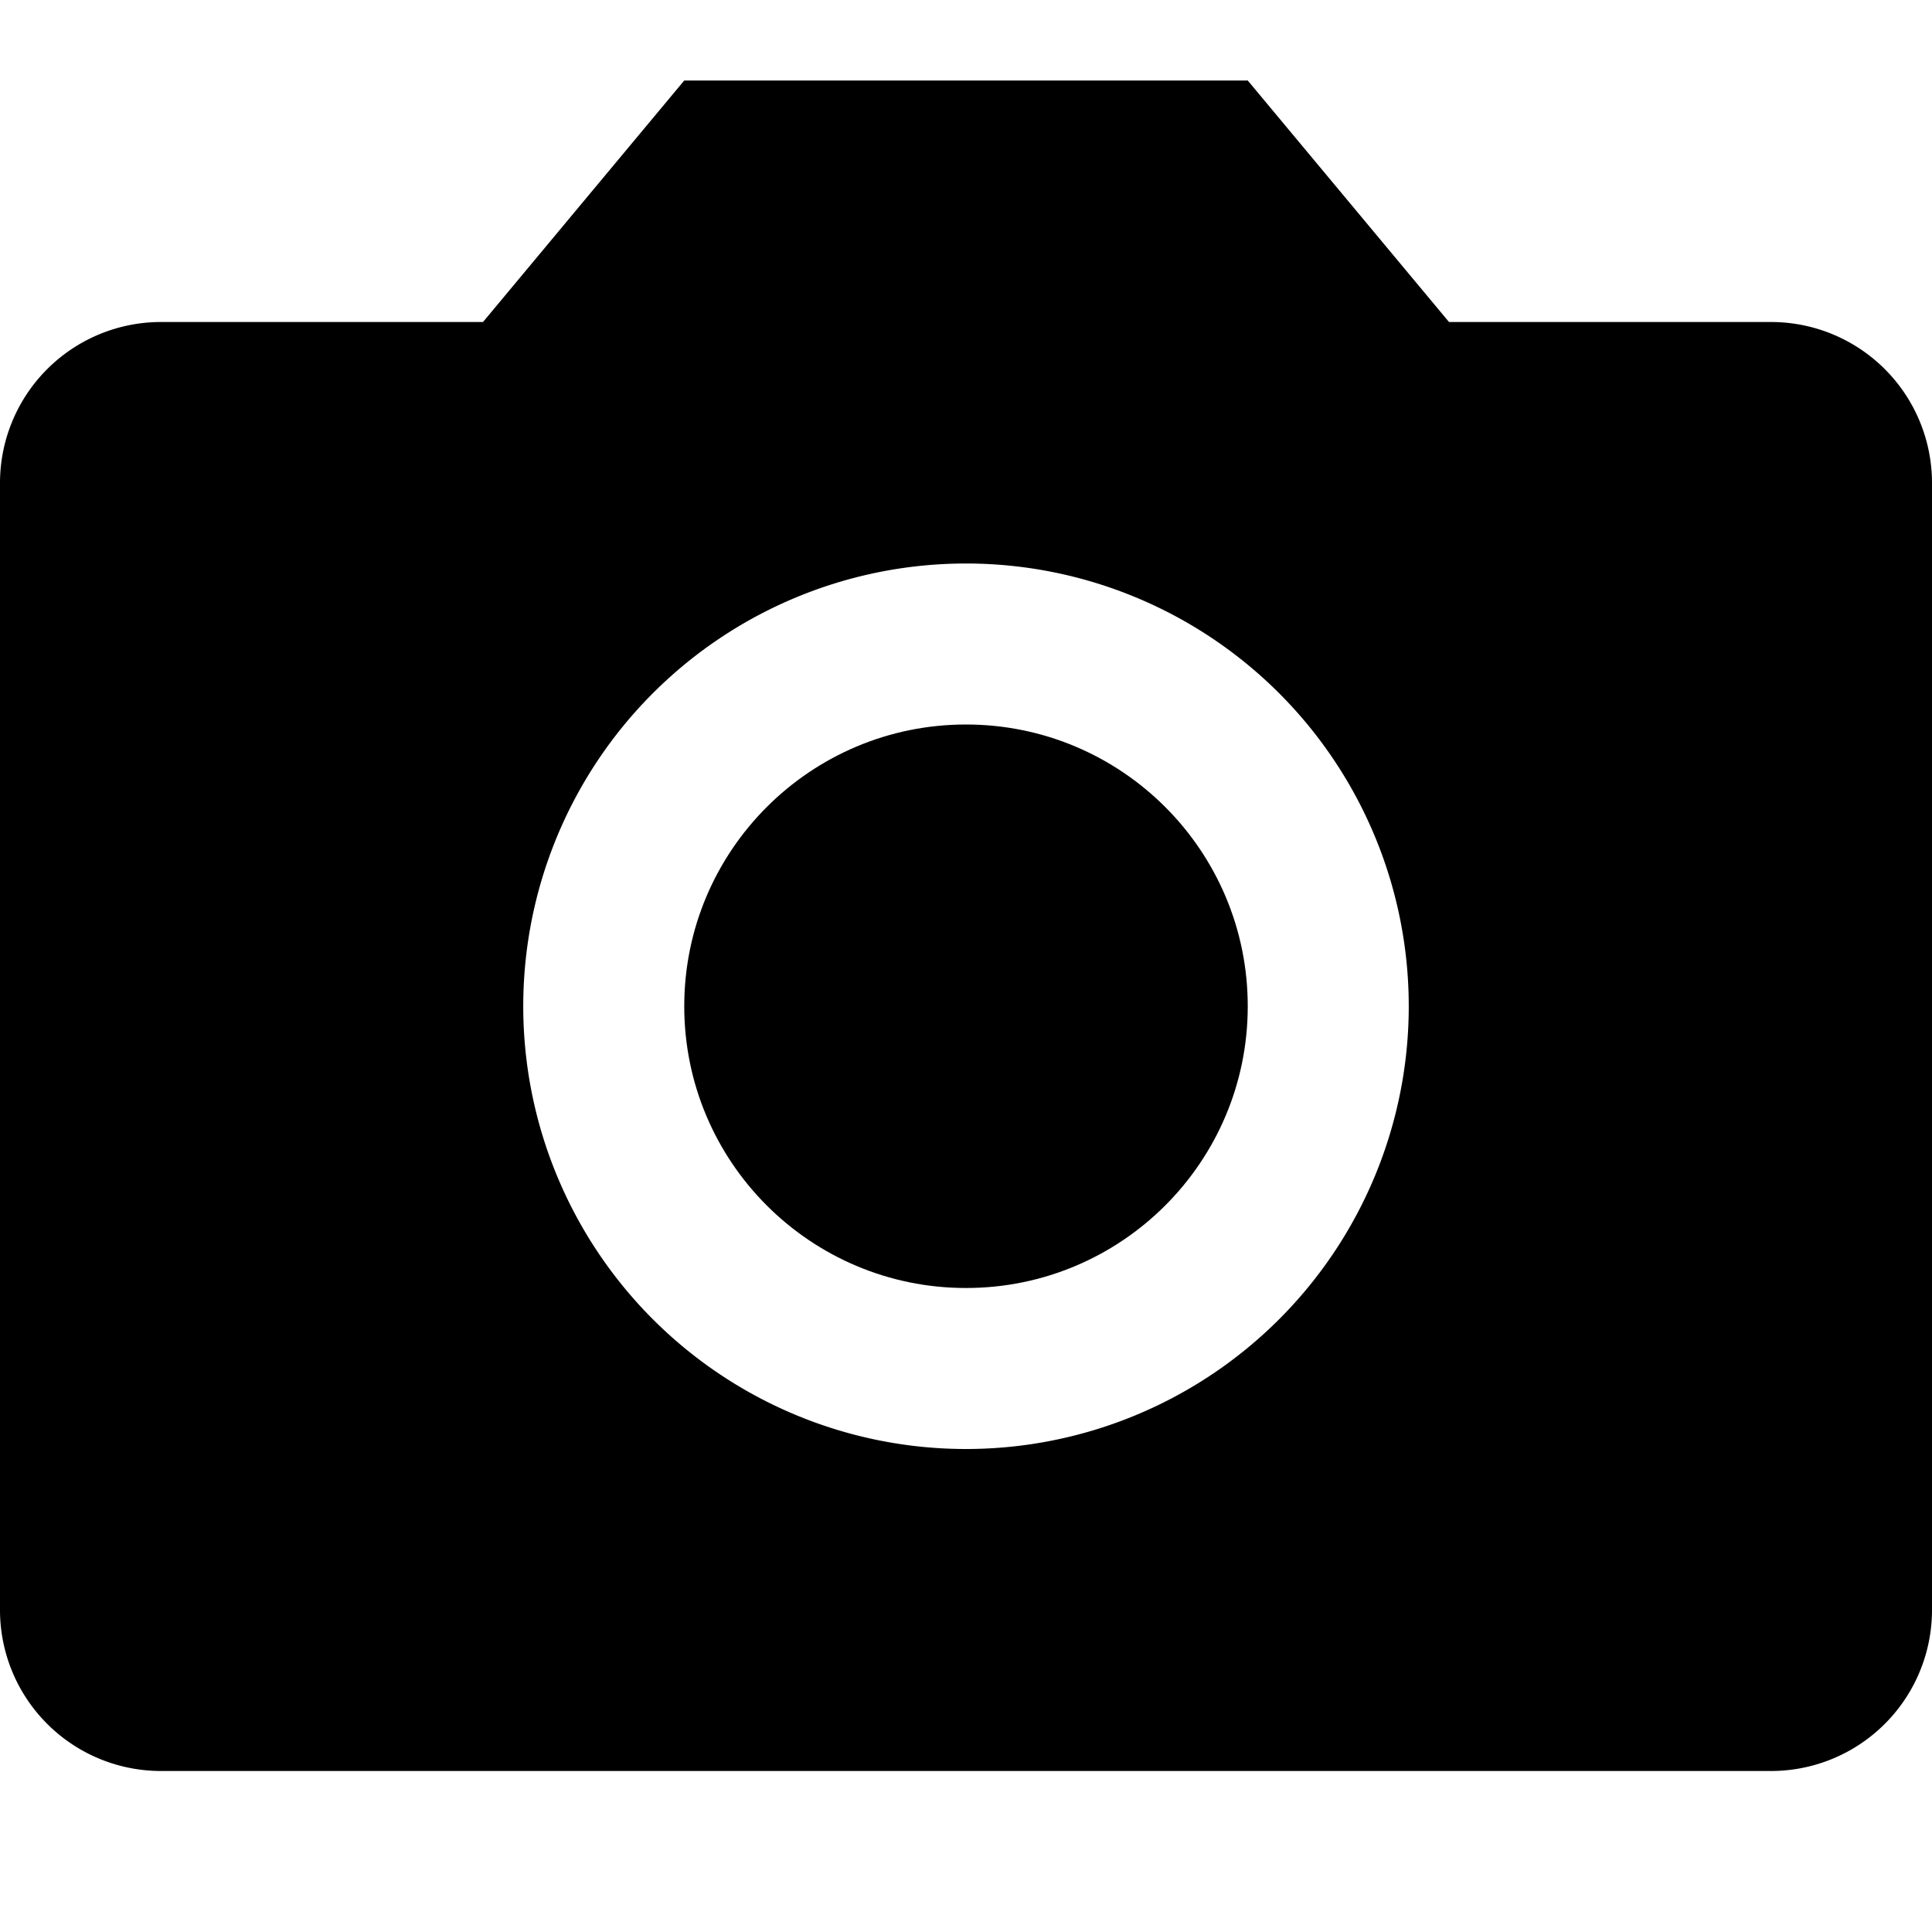
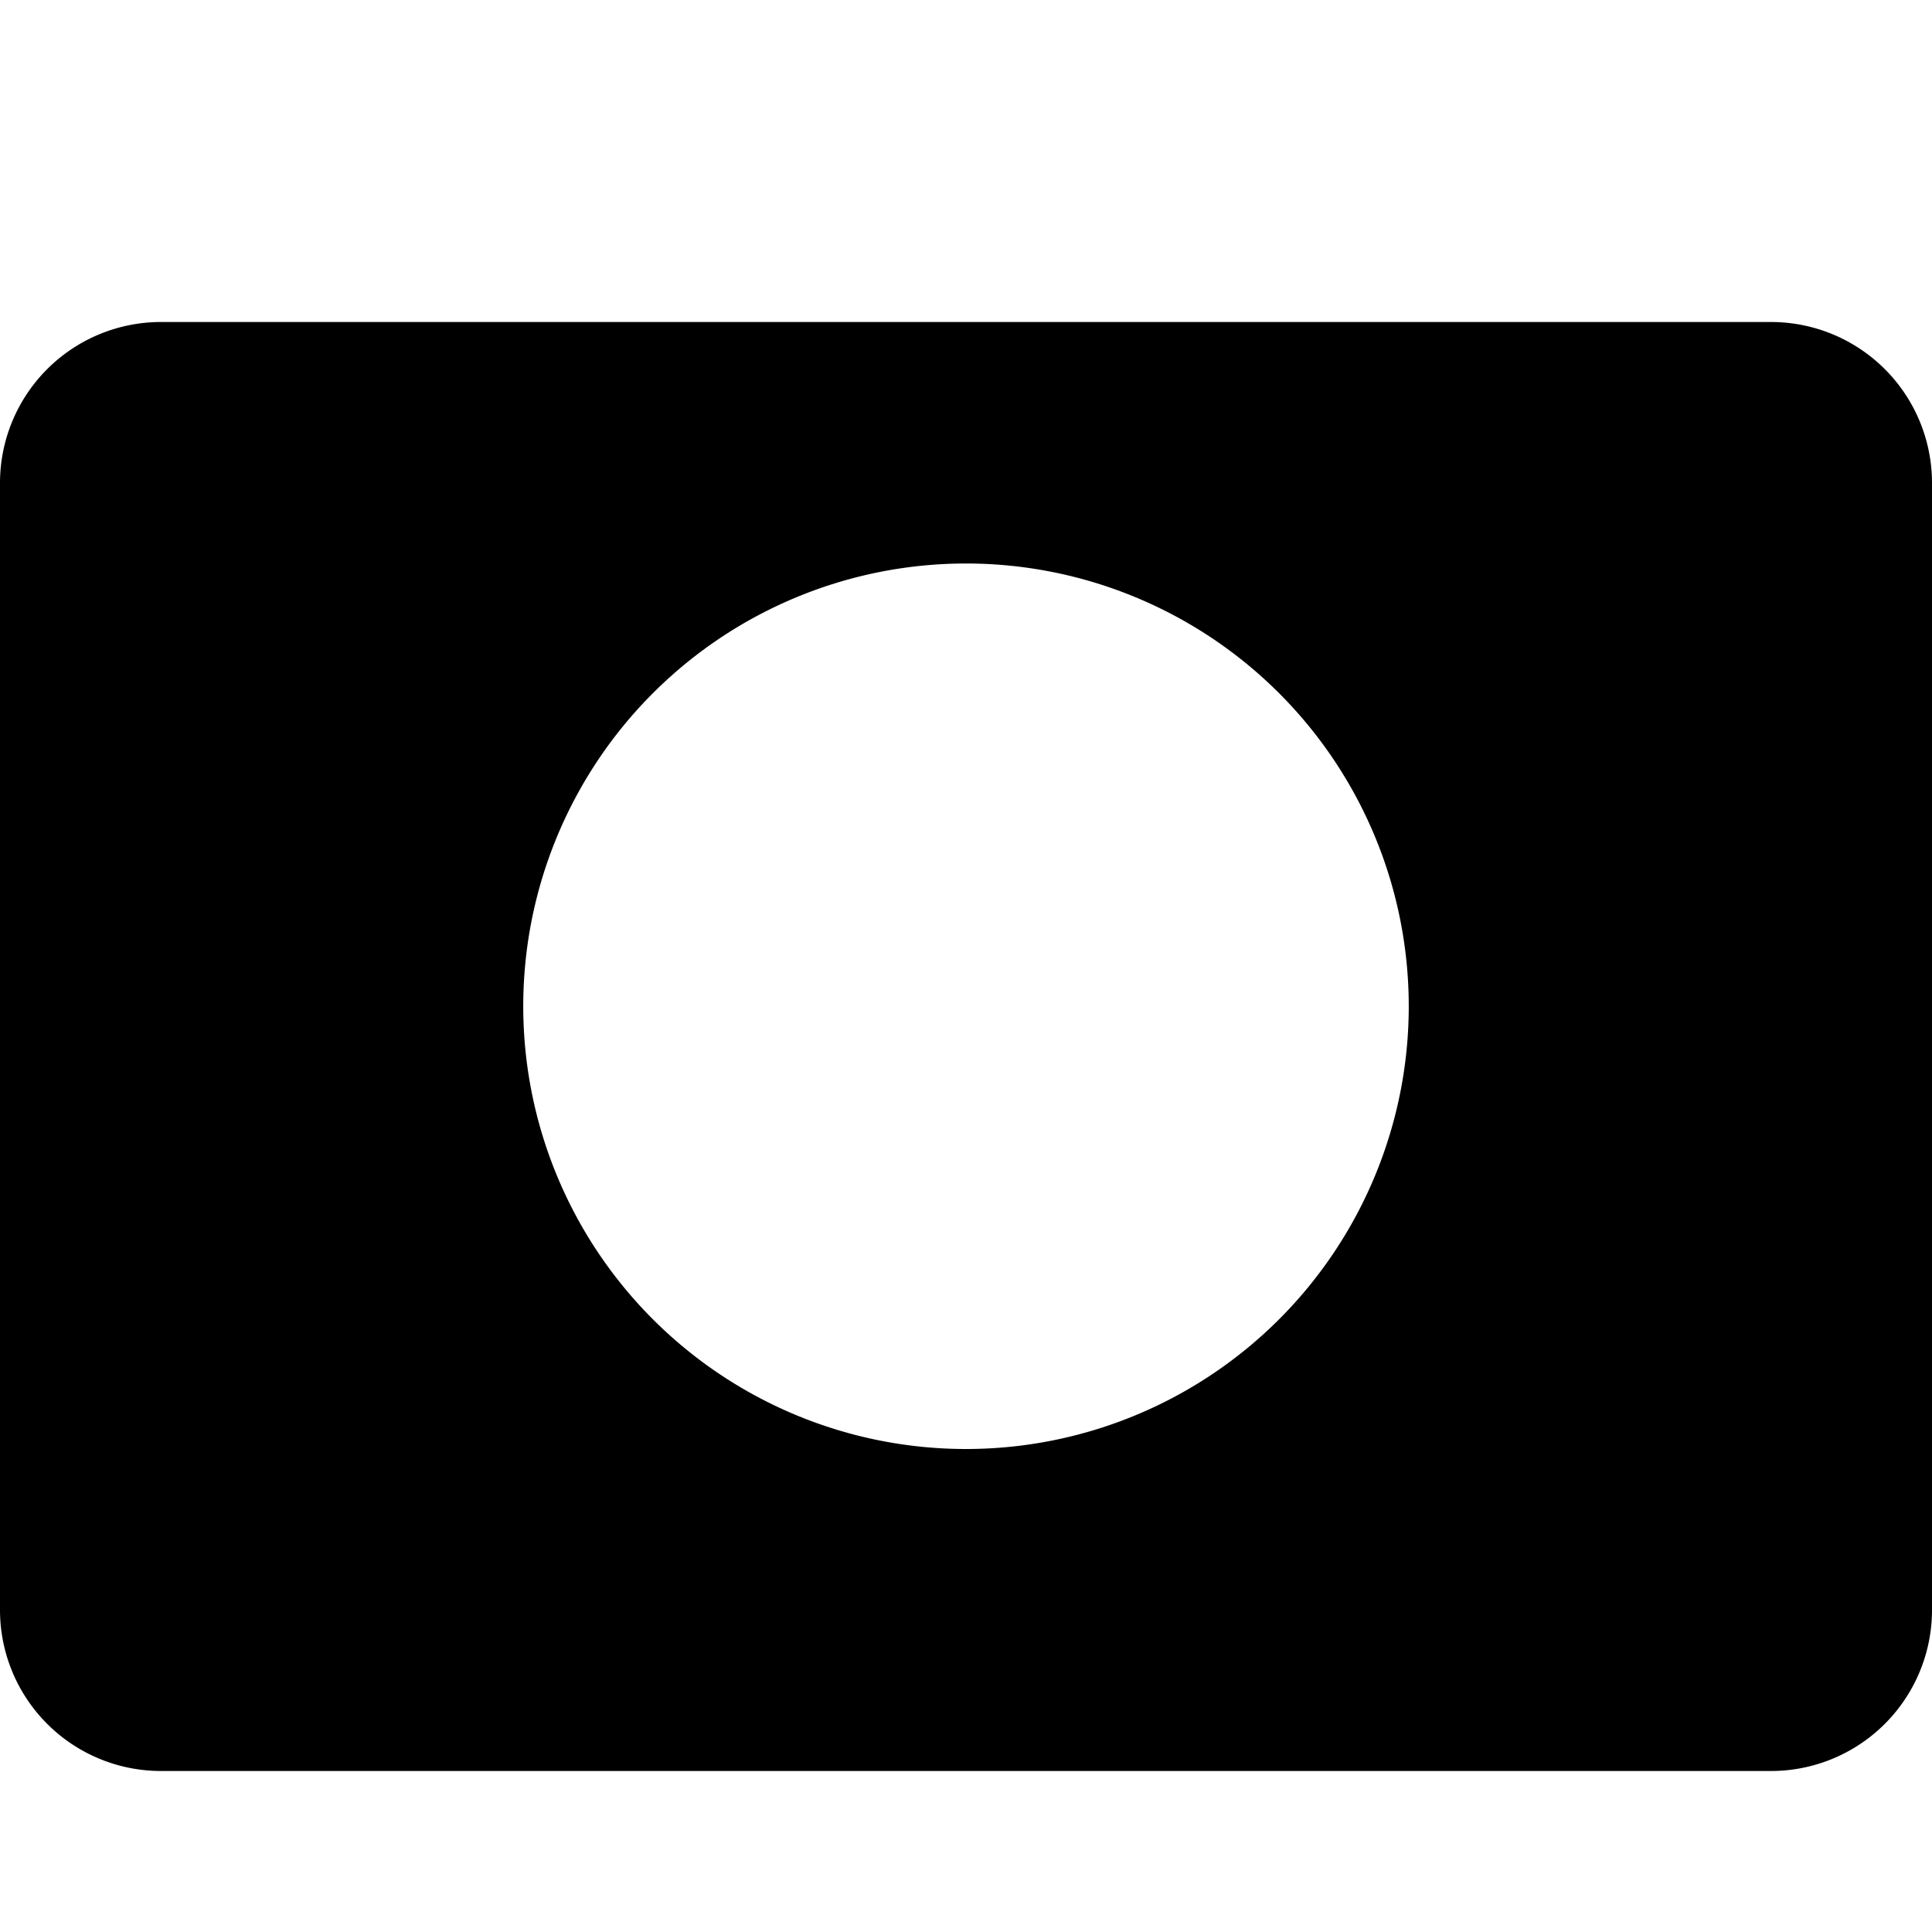
<svg xmlns="http://www.w3.org/2000/svg" fill="#000000" width="800px" height="800px" viewBox="0 0 24 24" id="ad80b8f5-27d9-45e4-881b-9845eee937b3" data-name="Livello 1">
  <title>prime</title>
  <g id="c4a74e01-f478-4336-ba7e-7aa844ee0f6e" data-name="camera">
-     <path d="M22,4H18L15.5,1h-7L6,4H2A2,2,0,0,0,0,6V20a2,2,0,0,0,2,2H22a2,2,0,0,0,2-2V6A2,2,0,0,0,22,4ZM12,18a5.5,5.5,0,1,1,5.5-5.5A5.5,5.5,0,0,1,12,18Z" />
-     <circle cx="12" cy="12.5" r="3.5" />
+     <path d="M22,4H18h-7L6,4H2A2,2,0,0,0,0,6V20a2,2,0,0,0,2,2H22a2,2,0,0,0,2-2V6A2,2,0,0,0,22,4ZM12,18a5.5,5.5,0,1,1,5.5-5.5A5.5,5.5,0,0,1,12,18Z" />
  </g>
</svg>